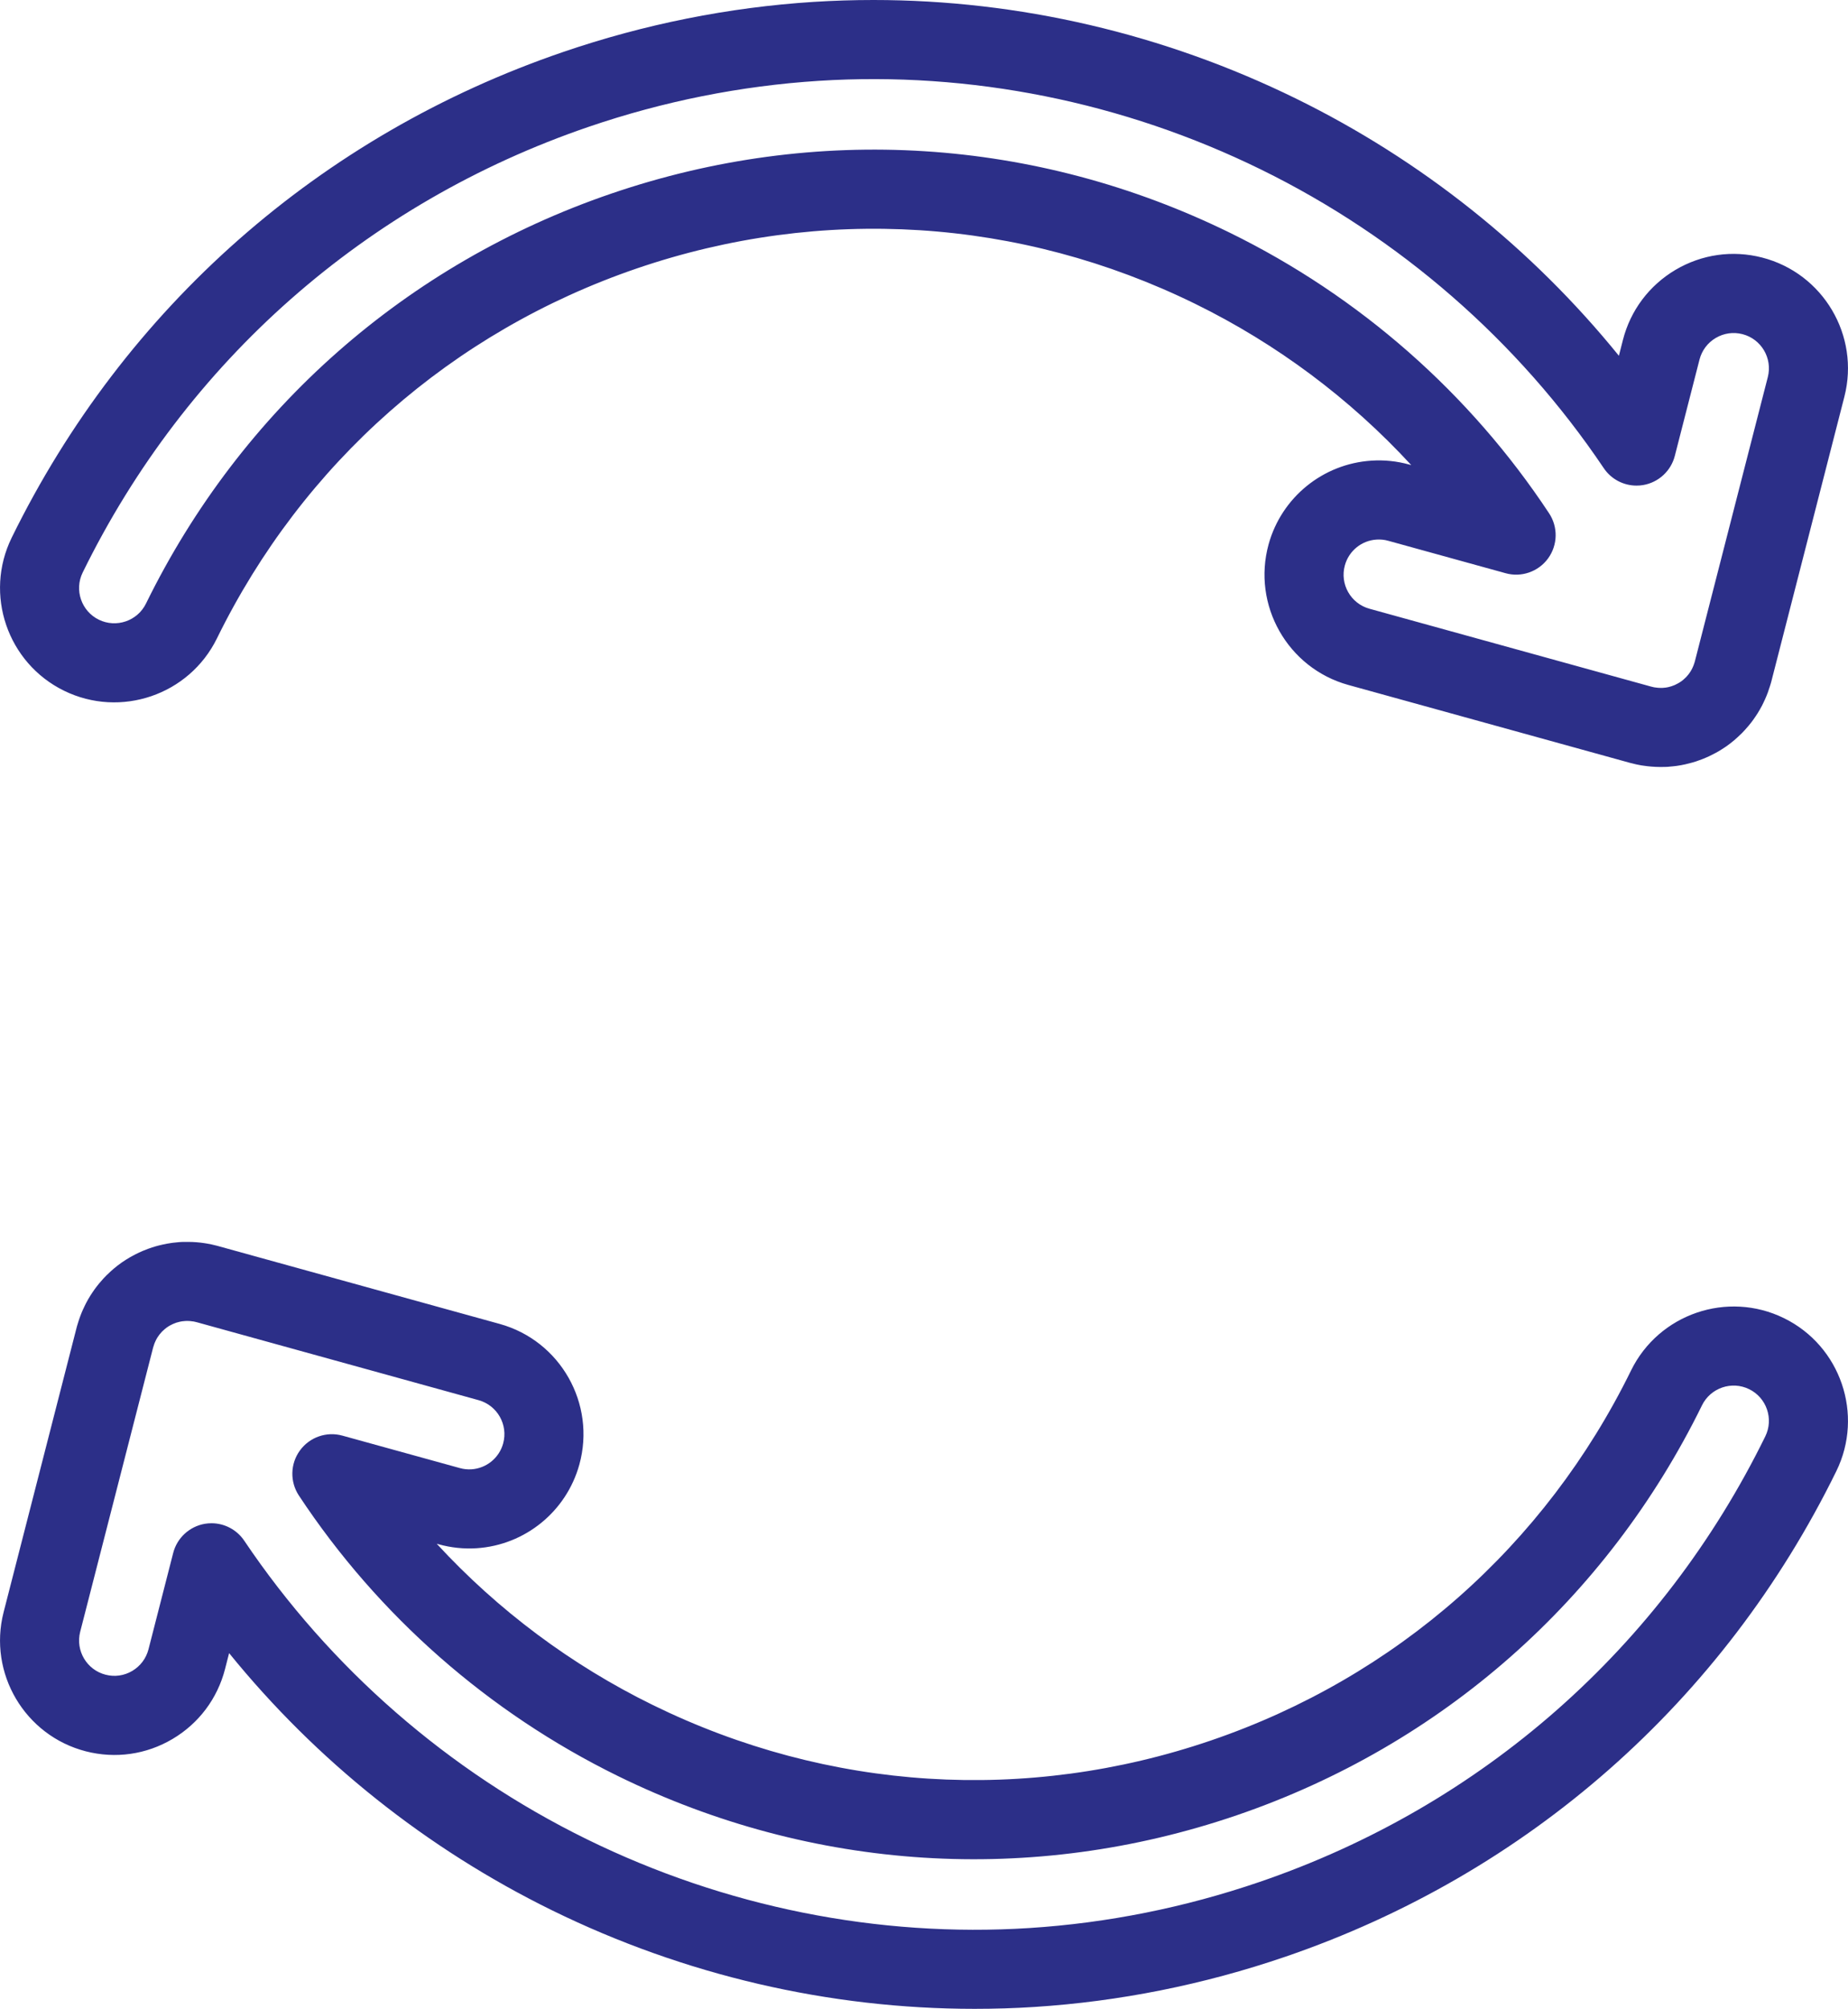
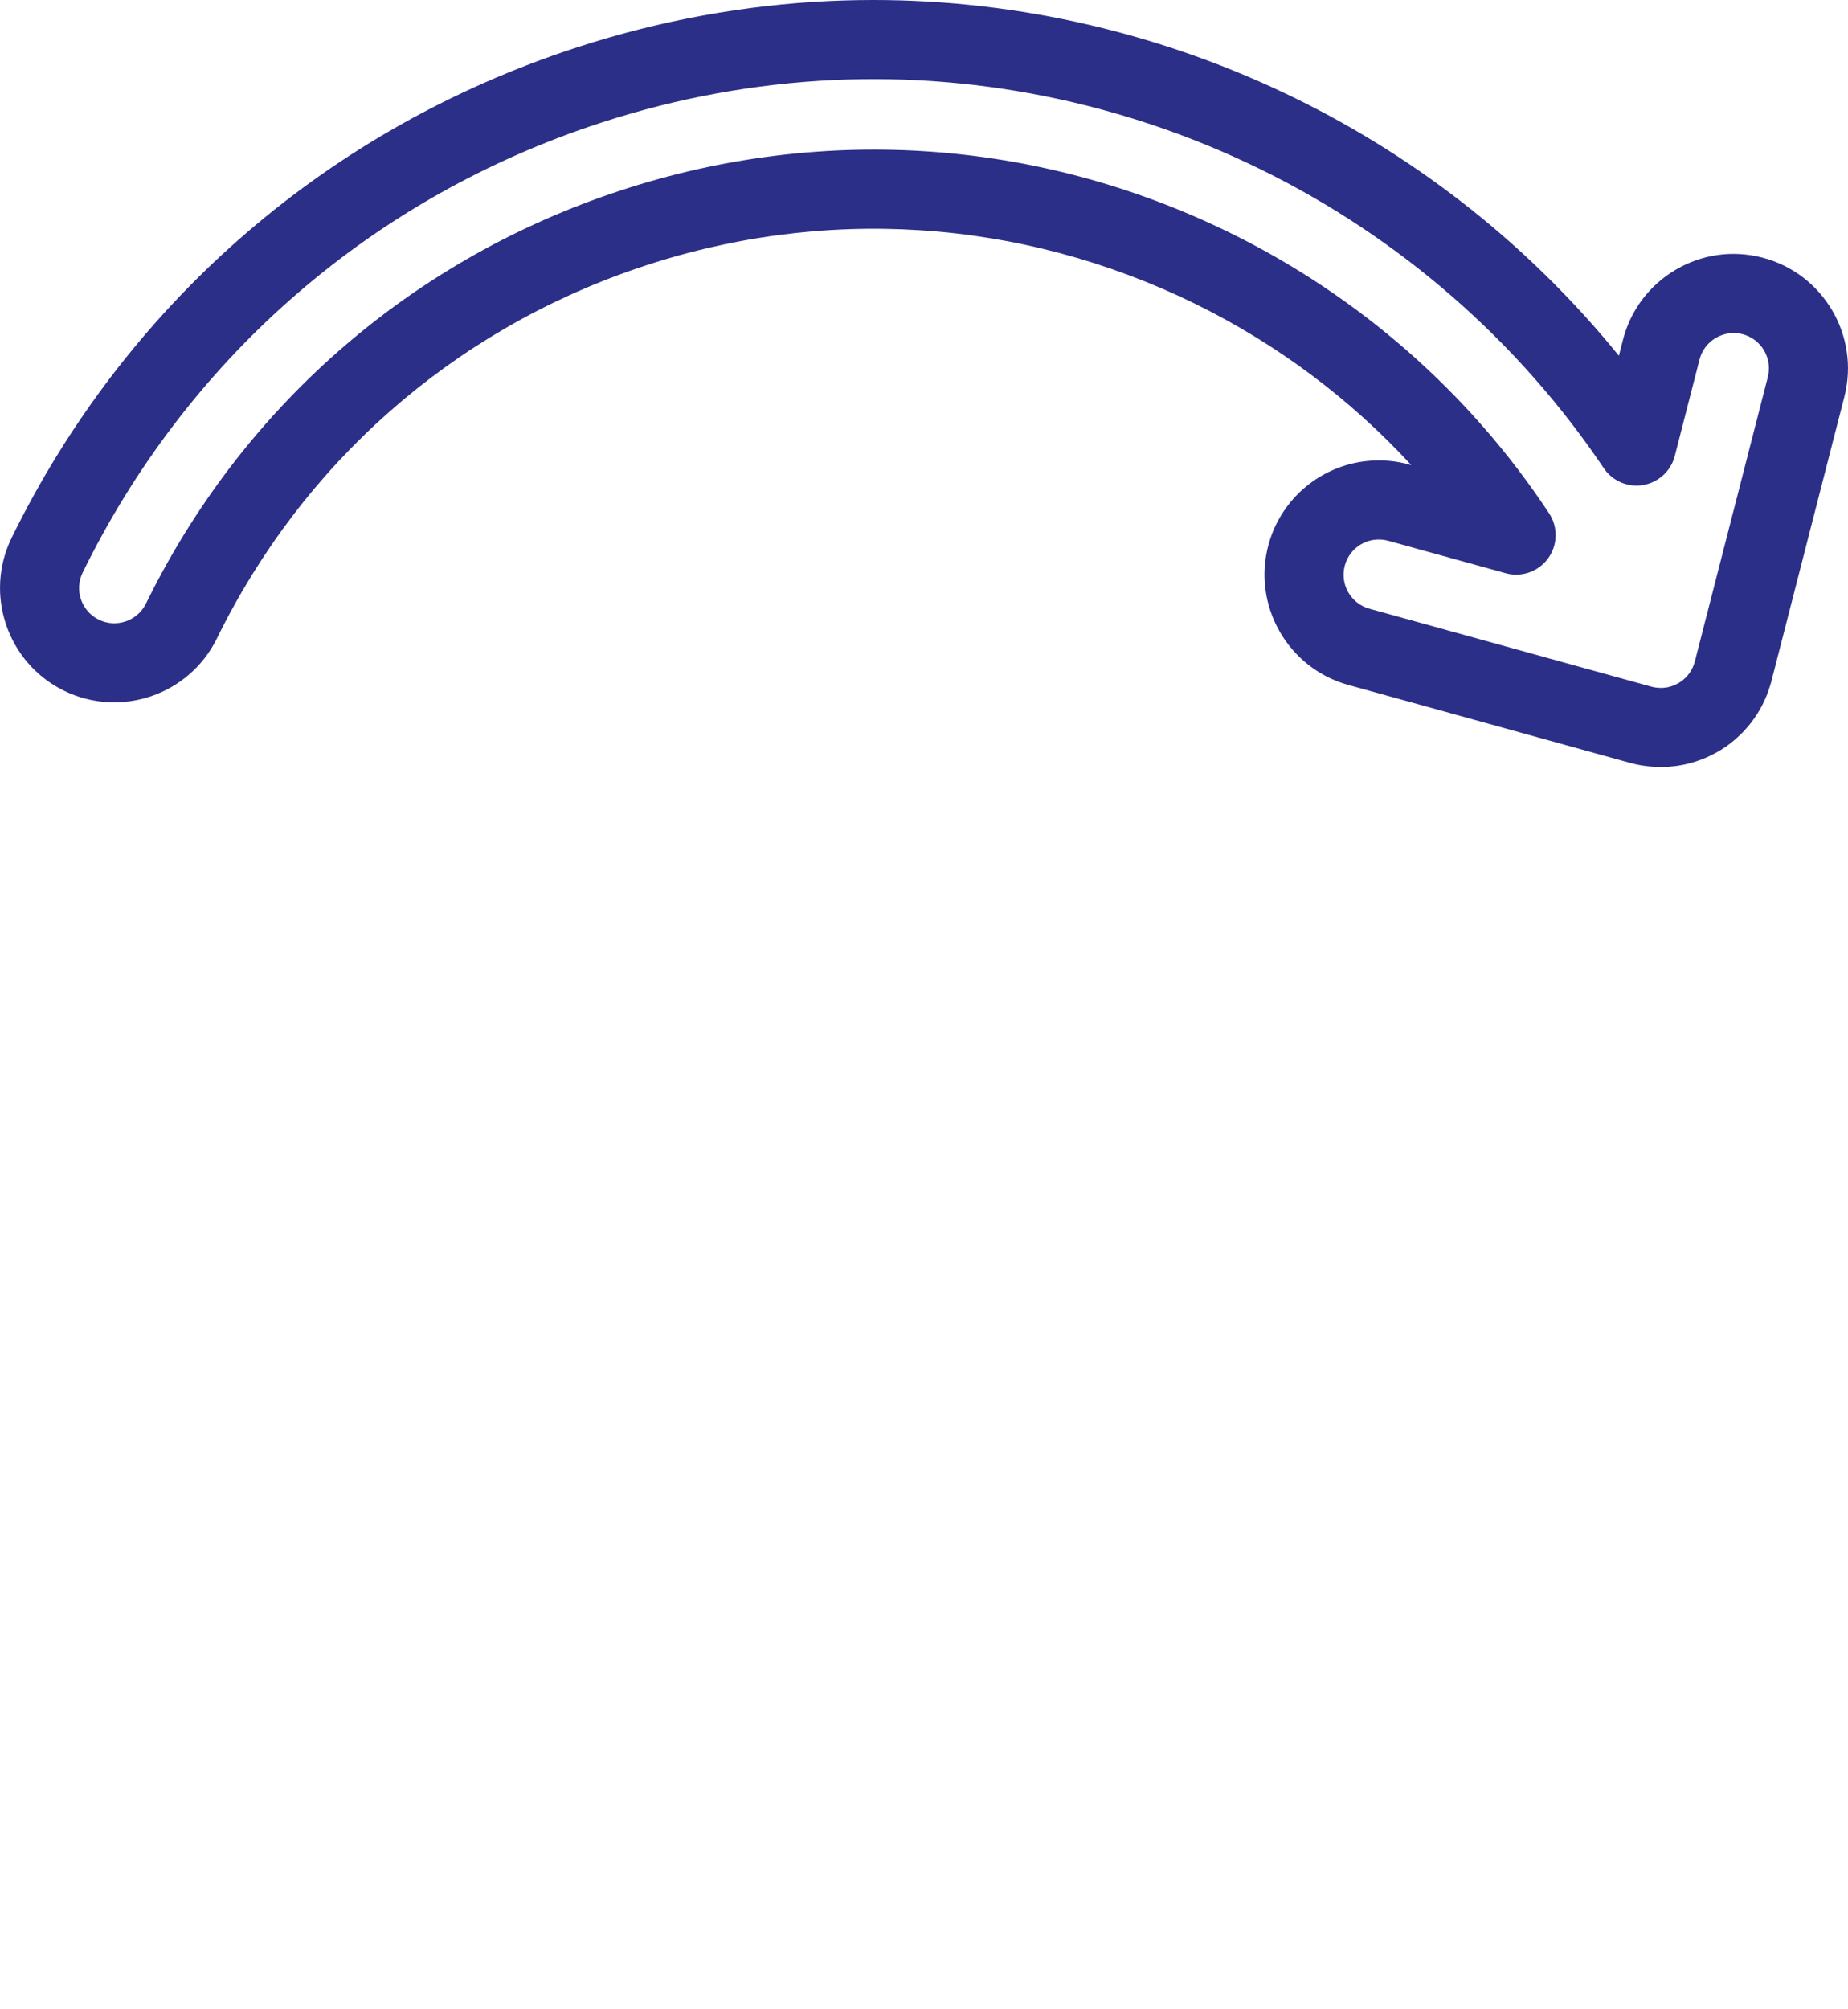
<svg xmlns="http://www.w3.org/2000/svg" width="46" height="50" viewBox="0 0 46 50" fill="none">
-   <path d="M44.407 32.802C42.999 32.111 41.291 32.695 40.6 34.103C38.459 38.468 34.748 41.737 30.148 43.309C25.549 44.881 20.613 44.569 16.249 42.428C14.215 41.431 12.392 40.066 10.871 38.416L10.921 38.429C11.228 38.514 11.545 38.547 11.861 38.527C13.069 38.45 14.098 37.613 14.421 36.445C14.839 34.933 13.949 33.363 12.437 32.945L5.42 31.005C5.41 31.002 5.4 31 5.39 30.997C5.311 30.976 5.23 30.959 5.15 30.945C5.127 30.941 5.104 30.937 5.08 30.934C5.02 30.925 4.96 30.918 4.898 30.913C4.861 30.91 4.824 30.908 4.787 30.906C4.747 30.904 4.705 30.904 4.666 30.904C4.624 30.904 4.584 30.904 4.543 30.905C4.528 30.906 4.512 30.906 4.496 30.907C4.493 30.907 4.49 30.908 4.486 30.908C4.484 30.908 4.482 30.908 4.48 30.908C4.45 30.91 4.42 30.913 4.385 30.917L4.371 30.919C4.336 30.922 4.301 30.925 4.265 30.931C4.194 30.941 4.121 30.954 4.051 30.97C4.024 30.975 3.996 30.982 3.97 30.989L3.961 30.991C3.902 31.006 3.843 31.023 3.787 31.041C3.76 31.05 3.733 31.059 3.707 31.069L3.7 31.071C3.647 31.09 3.594 31.111 3.549 31.13C3.519 31.143 3.49 31.156 3.46 31.17C3.409 31.194 3.358 31.219 3.308 31.247L3.299 31.252C3.279 31.262 3.259 31.273 3.235 31.287C3.18 31.319 3.125 31.353 3.069 31.391C3.055 31.4 3.04 31.41 3.023 31.422C2.959 31.467 2.895 31.517 2.833 31.569C2.811 31.587 2.789 31.607 2.768 31.626L2.76 31.633C2.722 31.668 2.684 31.703 2.649 31.738C2.624 31.763 2.599 31.79 2.573 31.817C2.541 31.852 2.509 31.889 2.478 31.926L2.471 31.934C2.45 31.96 2.429 31.985 2.41 32.01C2.374 32.056 2.34 32.103 2.307 32.153L2.3 32.163C2.284 32.187 2.268 32.211 2.253 32.235C2.214 32.297 2.176 32.362 2.141 32.43C2.128 32.454 2.117 32.478 2.105 32.503L2.102 32.51C2.076 32.563 2.052 32.616 2.031 32.667C2.019 32.698 2.007 32.728 1.996 32.757C1.976 32.81 1.958 32.865 1.942 32.918C1.934 32.942 1.926 32.967 1.919 32.993C1.917 33 1.915 33.007 1.913 33.014C1.911 33.023 1.908 33.031 1.906 33.041L0.09 40.118C-0.3 41.638 0.619 43.191 2.138 43.581C2.875 43.77 3.64 43.661 4.294 43.274C4.948 42.887 5.413 42.268 5.602 41.532L5.703 41.137C7.876 43.816 10.623 46.007 13.743 47.538C17.034 49.152 20.641 49.989 24.259 49.989C24.756 49.989 25.253 49.974 25.749 49.942C27.861 49.807 29.961 49.387 31.989 48.694C38.026 46.63 42.899 42.339 45.709 36.61C46.4 35.201 45.816 33.493 44.407 32.802ZM43.942 35.742C41.364 40.999 36.893 44.937 31.353 46.831C29.49 47.468 27.562 47.854 25.623 47.978C21.854 48.218 18.045 47.455 14.61 45.77C11.163 44.08 8.213 41.51 6.08 38.34C5.896 38.066 5.588 37.905 5.264 37.905C5.208 37.905 5.153 37.91 5.097 37.919C4.715 37.986 4.407 38.27 4.311 38.645L3.696 41.043C3.637 41.27 3.494 41.46 3.292 41.58C3.091 41.699 2.855 41.733 2.628 41.674C2.159 41.554 1.876 41.075 1.996 40.606L3.807 33.55C3.809 33.542 3.812 33.533 3.814 33.525C3.817 33.516 3.82 33.507 3.823 33.498C3.828 33.479 3.834 33.46 3.842 33.439L3.852 33.414C3.858 33.398 3.865 33.383 3.874 33.365L3.889 33.334C3.898 33.316 3.908 33.299 3.917 33.285L3.937 33.256C3.946 33.241 3.956 33.227 3.966 33.214L3.989 33.187C3.998 33.175 4.008 33.164 4.016 33.155C4.024 33.146 4.032 33.137 4.042 33.127C4.053 33.117 4.065 33.106 4.077 33.096L4.102 33.073C4.117 33.06 4.132 33.048 4.145 33.039C4.152 33.034 4.159 33.029 4.166 33.024C4.183 33.013 4.2 33.002 4.218 32.991L4.245 32.977C4.261 32.968 4.277 32.96 4.294 32.952L4.319 32.941C4.334 32.935 4.349 32.929 4.368 32.922L4.391 32.913C4.409 32.908 4.428 32.903 4.448 32.898L4.474 32.891C4.495 32.886 4.517 32.882 4.533 32.88L4.606 32.873C4.609 32.873 4.617 32.872 4.62 32.872C4.629 32.871 4.637 32.871 4.647 32.871H4.658C4.672 32.871 4.687 32.871 4.701 32.872C4.712 32.873 4.723 32.873 4.734 32.874C4.753 32.876 4.772 32.878 4.79 32.881L4.822 32.885C4.845 32.889 4.868 32.895 4.891 32.901C4.895 32.902 4.899 32.903 4.903 32.904C4.907 32.905 4.91 32.906 4.914 32.907L11.912 34.842C12.379 34.971 12.653 35.455 12.524 35.921C12.425 36.281 12.107 36.539 11.735 36.563C11.638 36.569 11.54 36.559 11.445 36.532L8.523 35.725C8.128 35.615 7.707 35.763 7.465 36.095C7.224 36.427 7.214 36.873 7.44 37.216C9.411 40.2 12.157 42.614 15.382 44.196C20.218 46.567 25.688 46.914 30.785 45.172C35.882 43.429 39.994 39.806 42.366 34.97C42.579 34.536 43.106 34.356 43.54 34.569C43.975 34.782 44.154 35.309 43.942 35.742Z" fill="#2C2F88" />
  <path d="M1.593 17.188C3.001 17.878 4.709 17.295 5.4 15.886C7.541 11.522 11.252 8.253 15.852 6.68C20.451 5.108 25.387 5.421 29.751 7.561C31.785 8.559 33.608 9.923 35.129 11.574L35.079 11.56C34.772 11.475 34.455 11.442 34.139 11.463C32.931 11.54 31.901 12.376 31.578 13.544C31.161 15.056 32.051 16.627 33.563 17.045L40.58 18.985C40.59 18.987 40.6 18.99 40.61 18.992C40.689 19.014 40.77 19.031 40.85 19.045C40.873 19.049 40.896 19.052 40.92 19.055C40.98 19.064 41.04 19.071 41.102 19.076C41.139 19.08 41.176 19.082 41.213 19.083C41.253 19.085 41.295 19.086 41.334 19.086C41.376 19.086 41.416 19.086 41.457 19.084C41.472 19.084 41.488 19.083 41.504 19.082C41.507 19.082 41.51 19.082 41.514 19.082C41.516 19.081 41.518 19.081 41.52 19.081C41.55 19.079 41.58 19.076 41.615 19.072L41.629 19.071C41.664 19.068 41.699 19.064 41.735 19.059C41.806 19.049 41.879 19.036 41.949 19.02C41.977 19.014 42.004 19.007 42.03 19L42.039 18.998C42.098 18.983 42.157 18.967 42.213 18.949C42.24 18.94 42.267 18.93 42.293 18.92L42.3 18.918C42.353 18.899 42.406 18.879 42.451 18.859C42.481 18.846 42.51 18.833 42.54 18.82C42.591 18.796 42.642 18.77 42.692 18.743L42.702 18.738C42.721 18.727 42.741 18.716 42.765 18.703C42.82 18.671 42.875 18.636 42.931 18.599C42.945 18.589 42.96 18.58 42.977 18.568C43.041 18.523 43.105 18.473 43.167 18.421C43.189 18.402 43.211 18.383 43.232 18.363L43.24 18.356C43.278 18.322 43.316 18.287 43.351 18.252C43.376 18.226 43.401 18.2 43.427 18.172C43.459 18.137 43.491 18.101 43.522 18.064L43.529 18.055C43.55 18.029 43.571 18.004 43.59 17.98C43.626 17.934 43.66 17.886 43.693 17.836L43.7 17.826C43.716 17.803 43.732 17.779 43.747 17.755C43.786 17.692 43.824 17.627 43.859 17.56C43.872 17.536 43.883 17.511 43.895 17.487L43.898 17.48C43.924 17.427 43.948 17.373 43.969 17.322C43.981 17.291 43.993 17.261 44.004 17.233C44.024 17.179 44.042 17.125 44.058 17.072C44.066 17.047 44.075 17.022 44.081 16.997C44.083 16.989 44.085 16.982 44.087 16.975C44.089 16.967 44.092 16.959 44.094 16.949L45.91 9.871C46.3 8.352 45.381 6.799 43.862 6.409C43.125 6.219 42.36 6.329 41.706 6.715C41.052 7.103 40.587 7.721 40.398 8.457L40.297 8.853C38.124 6.173 35.377 3.982 32.257 2.452C28.966 0.838 25.359 1.7269e-05 21.741 1.69527e-05C21.244 1.69093e-05 20.747 0.016 20.251 0.047C18.139 0.182 16.039 0.602 14.011 1.296C7.974 3.36 3.101 7.651 0.291 13.38C-0.4 14.789 0.184 16.497 1.593 17.188ZM2.058 14.247C4.636 8.99 9.107 5.052 14.647 3.158C16.51 2.521 18.438 2.136 20.377 2.012C24.146 1.771 27.955 2.534 31.39 4.219C34.837 5.91 37.787 8.479 39.92 11.649C40.104 11.924 40.412 12.084 40.736 12.084C40.791 12.084 40.847 12.08 40.903 12.07C41.285 12.004 41.593 11.72 41.689 11.345L42.304 8.947C42.363 8.72 42.506 8.529 42.708 8.41C42.909 8.291 43.145 8.257 43.372 8.315C43.841 8.435 44.124 8.914 44.004 9.383L42.193 16.439C42.191 16.448 42.188 16.456 42.186 16.465C42.183 16.474 42.18 16.482 42.178 16.492C42.172 16.511 42.166 16.529 42.158 16.55L42.148 16.576C42.142 16.592 42.135 16.607 42.126 16.625L42.111 16.655C42.102 16.673 42.092 16.691 42.083 16.705L42.063 16.734C42.054 16.748 42.044 16.762 42.034 16.776L42.011 16.803C42.002 16.814 41.992 16.826 41.984 16.835C41.976 16.843 41.968 16.852 41.958 16.862C41.947 16.873 41.935 16.883 41.923 16.894L41.898 16.917C41.883 16.93 41.868 16.941 41.855 16.951C41.848 16.956 41.841 16.96 41.834 16.965C41.817 16.977 41.8 16.988 41.782 16.998L41.755 17.012C41.739 17.021 41.723 17.029 41.706 17.037L41.681 17.049C41.666 17.055 41.651 17.061 41.632 17.067L41.609 17.076C41.59 17.082 41.572 17.086 41.552 17.092L41.526 17.099C41.505 17.104 41.483 17.107 41.467 17.11L41.394 17.117C41.391 17.117 41.383 17.117 41.38 17.118C41.371 17.118 41.363 17.118 41.353 17.118L41.342 17.118C41.328 17.118 41.313 17.118 41.299 17.117C41.288 17.117 41.277 17.116 41.266 17.115C41.247 17.114 41.228 17.111 41.21 17.108L41.178 17.104C41.155 17.1 41.132 17.095 41.109 17.088C41.105 17.087 41.101 17.086 41.097 17.085C41.093 17.084 41.09 17.083 41.086 17.082L34.088 15.148C33.621 15.019 33.347 14.535 33.476 14.069C33.575 13.708 33.893 13.45 34.265 13.427C34.362 13.421 34.46 13.43 34.555 13.457L37.477 14.264C37.872 14.374 38.294 14.226 38.535 13.895C38.776 13.563 38.786 13.116 38.56 12.774C36.589 9.789 33.843 7.376 30.618 5.794C25.782 3.423 20.312 3.075 15.215 4.818C10.118 6.561 6.006 10.183 3.634 15.019C3.421 15.454 2.894 15.633 2.46 15.421C2.025 15.208 1.845 14.681 2.058 14.247Z" fill="#2C2F88" />
</svg>